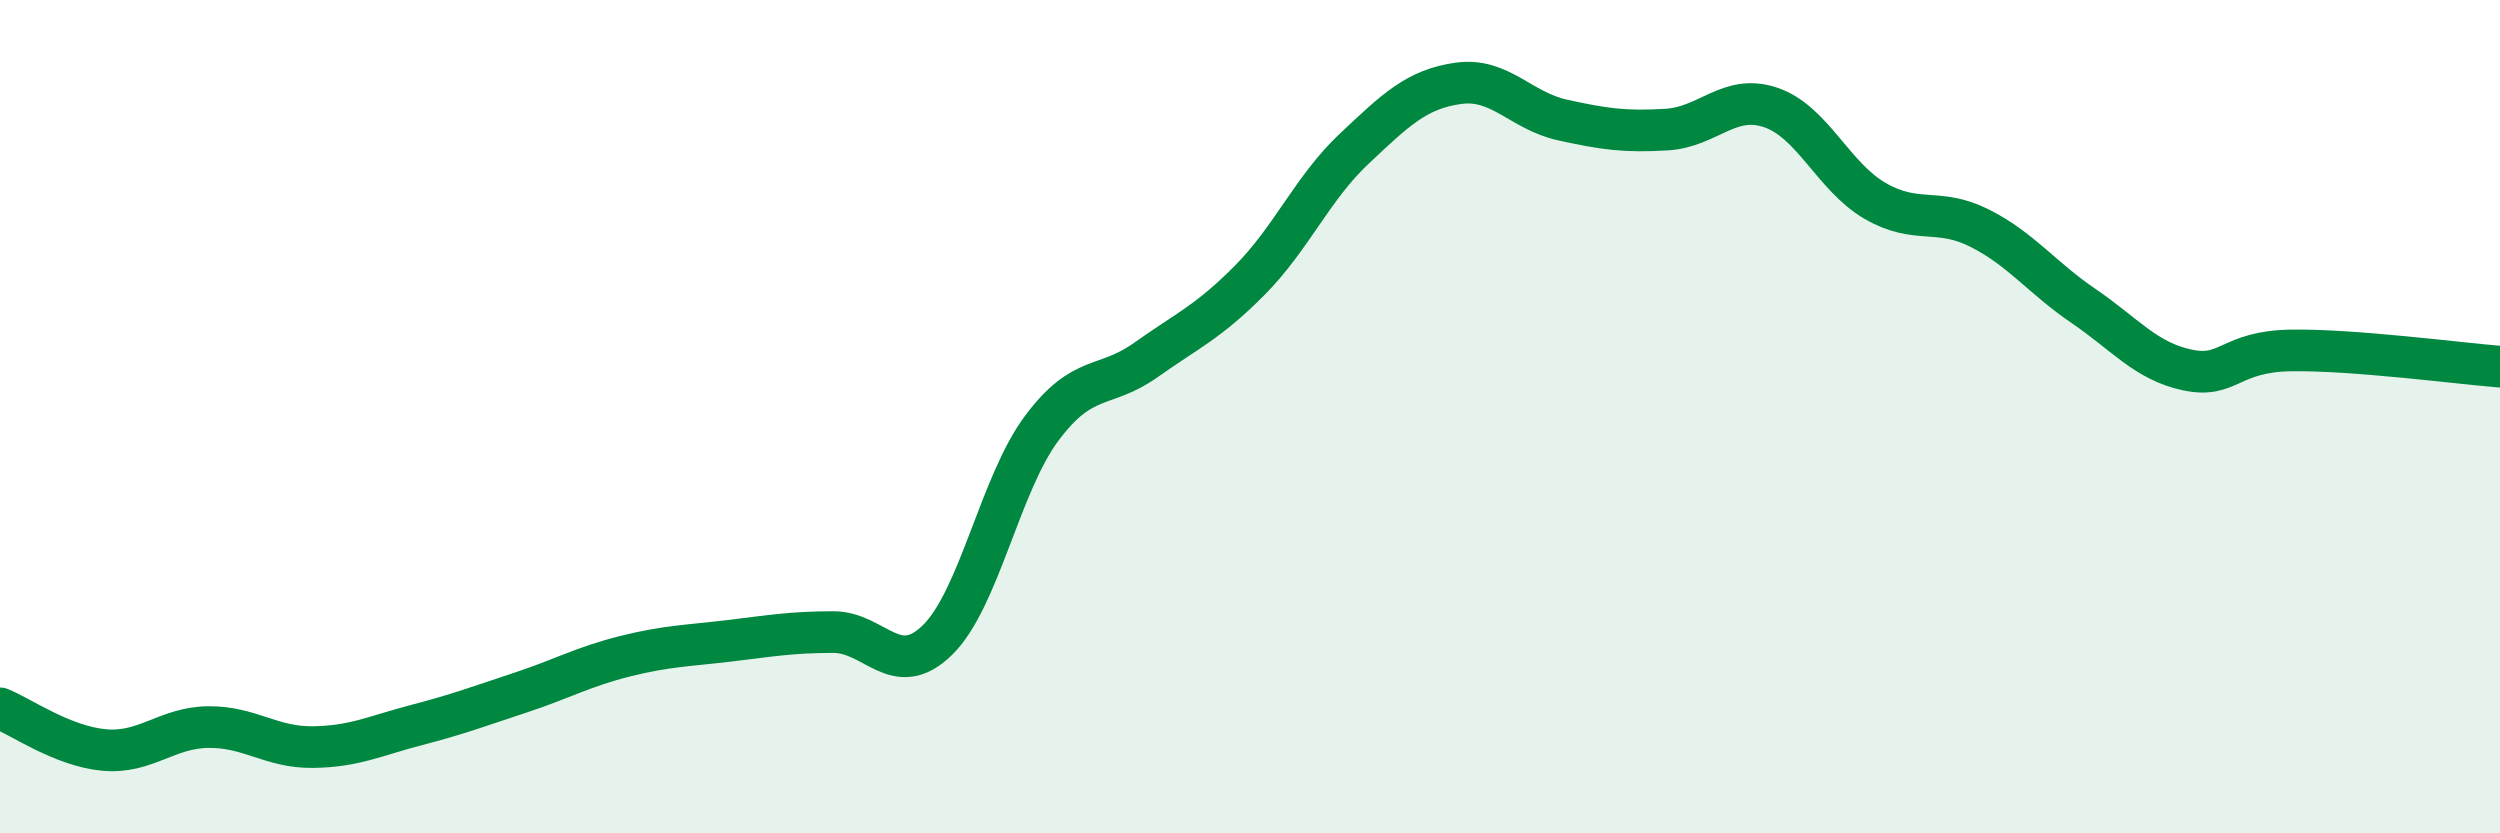
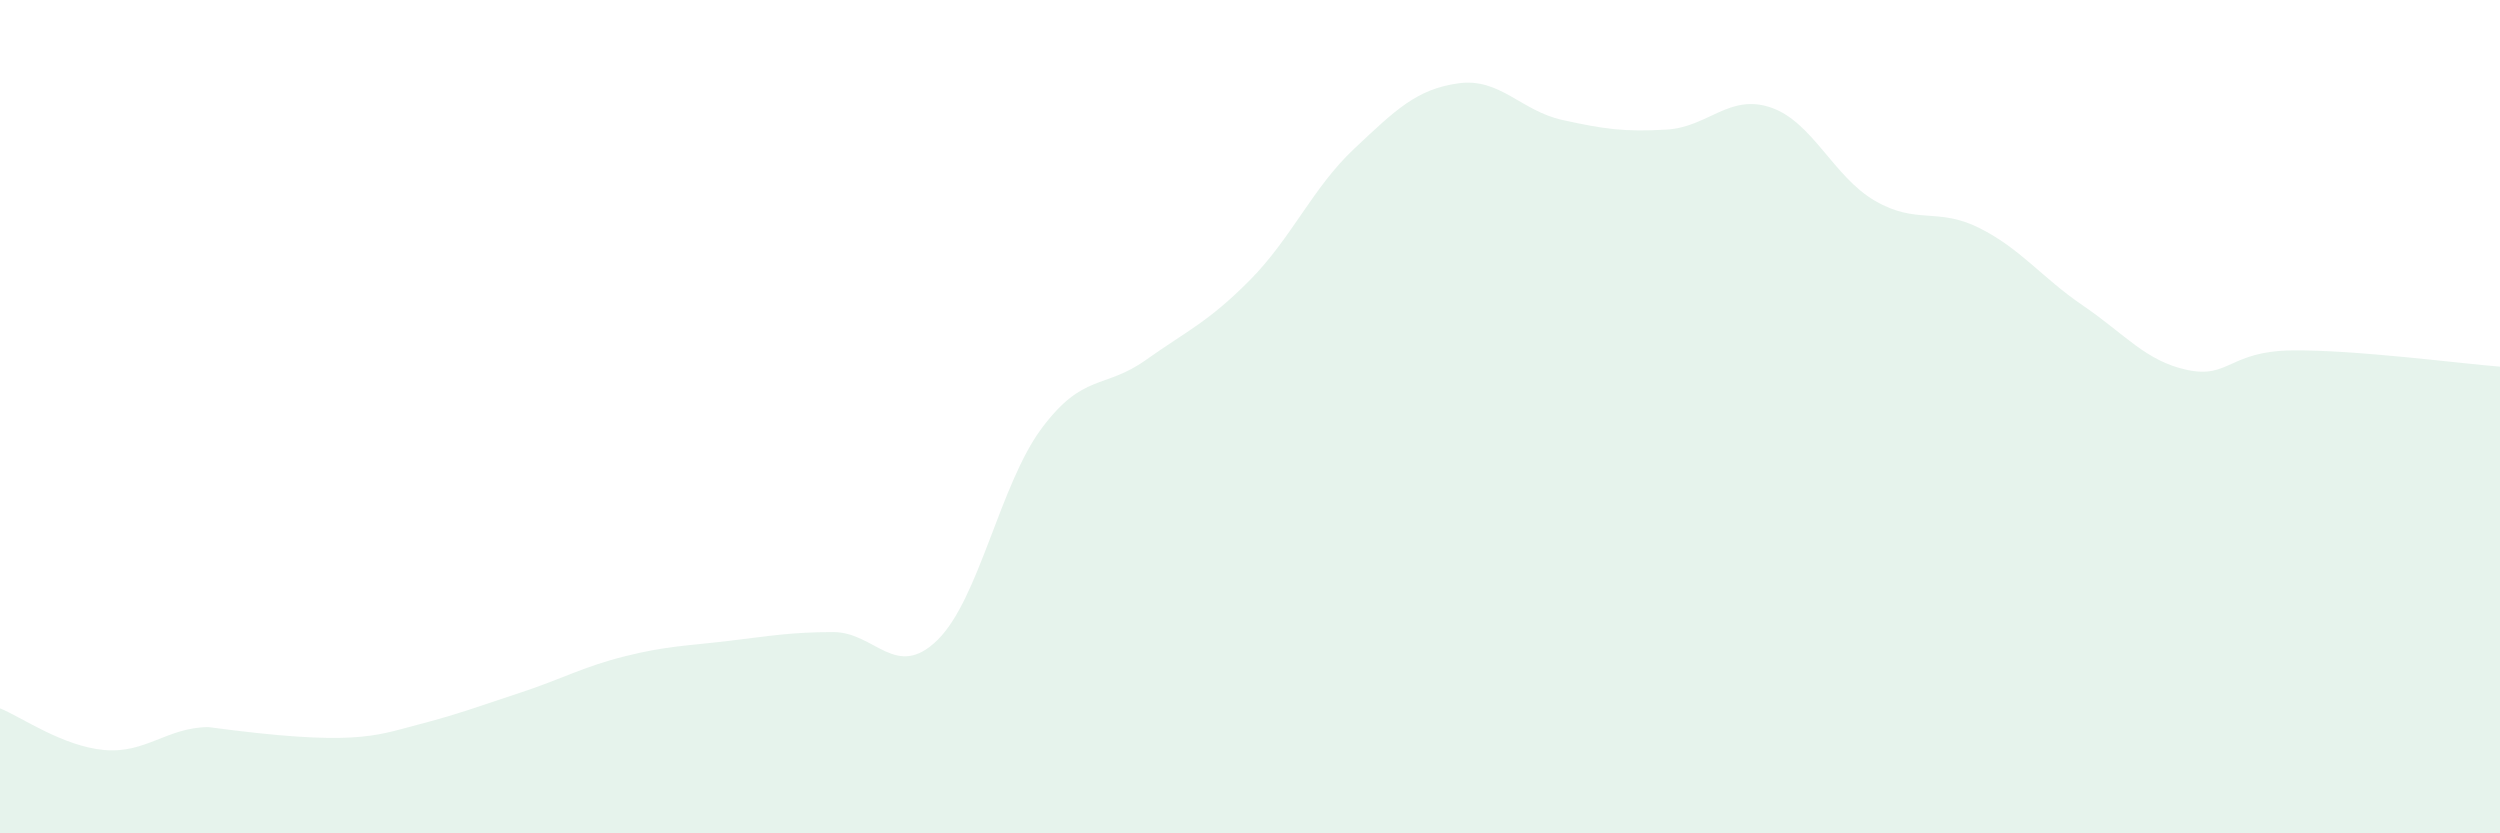
<svg xmlns="http://www.w3.org/2000/svg" width="60" height="20" viewBox="0 0 60 20">
-   <path d="M 0,17 C 0.5,17.2 1.5,17.91 2.5,18 C 3.5,18.09 4,17.46 5,17.45 C 6,17.44 6.5,17.94 7.5,17.93 C 8.5,17.92 9,17.66 10,17.4 C 11,17.14 11.5,16.95 12.5,16.62 C 13.5,16.29 14,16 15,15.75 C 16,15.5 16.5,15.5 17.5,15.38 C 18.5,15.26 19,15.17 20,15.17 C 21,15.17 21.5,16.34 22.5,15.36 C 23.5,14.38 24,11.62 25,10.28 C 26,8.94 26.5,9.35 27.5,8.64 C 28.5,7.93 29,7.73 30,6.72 C 31,5.71 31.5,4.51 32.5,3.57 C 33.5,2.63 34,2.14 35,2 C 36,1.86 36.5,2.66 37.5,2.88 C 38.5,3.1 39,3.17 40,3.11 C 41,3.05 41.5,2.24 42.5,2.58 C 43.5,2.92 44,4.24 45,4.82 C 46,5.4 46.5,4.97 47.5,5.47 C 48.5,5.97 49,6.66 50,7.34 C 51,8.02 51.5,8.67 52.5,8.88 C 53.5,9.09 53.5,8.43 55,8.41 C 56.5,8.39 59,8.72 60,8.8L60 20L0 20Z" fill="#008740" opacity="0.1" stroke-linecap="round" stroke-linejoin="round" />
-   <path d="M 0,17 C 0.5,17.2 1.5,17.91 2.5,18 C 3.5,18.09 4,17.46 5,17.45 C 6,17.44 6.5,17.94 7.5,17.93 C 8.5,17.92 9,17.66 10,17.4 C 11,17.14 11.5,16.95 12.5,16.62 C 13.5,16.29 14,16 15,15.75 C 16,15.5 16.5,15.5 17.5,15.38 C 18.5,15.26 19,15.17 20,15.17 C 21,15.17 21.5,16.34 22.5,15.36 C 23.5,14.38 24,11.62 25,10.28 C 26,8.94 26.5,9.35 27.5,8.64 C 28.5,7.93 29,7.73 30,6.72 C 31,5.71 31.5,4.51 32.5,3.57 C 33.5,2.63 34,2.14 35,2 C 36,1.86 36.5,2.66 37.5,2.88 C 38.5,3.1 39,3.17 40,3.11 C 41,3.05 41.5,2.24 42.5,2.58 C 43.5,2.92 44,4.24 45,4.82 C 46,5.4 46.5,4.97 47.5,5.47 C 48.5,5.97 49,6.66 50,7.34 C 51,8.02 51.5,8.67 52.5,8.88 C 53.5,9.09 53.5,8.43 55,8.41 C 56.5,8.39 59,8.72 60,8.8" stroke="#008740" stroke-width="1" fill="none" stroke-linecap="round" stroke-linejoin="round" />
+   <path d="M 0,17 C 0.5,17.2 1.5,17.91 2.5,18 C 3.5,18.09 4,17.46 5,17.45 C 8.5,17.92 9,17.66 10,17.4 C 11,17.14 11.5,16.95 12.5,16.62 C 13.5,16.29 14,16 15,15.75 C 16,15.5 16.5,15.5 17.5,15.38 C 18.5,15.26 19,15.17 20,15.17 C 21,15.17 21.5,16.34 22.5,15.36 C 23.5,14.38 24,11.62 25,10.28 C 26,8.94 26.5,9.35 27.5,8.64 C 28.5,7.93 29,7.73 30,6.72 C 31,5.71 31.5,4.51 32.5,3.57 C 33.5,2.63 34,2.14 35,2 C 36,1.86 36.5,2.66 37.5,2.88 C 38.5,3.1 39,3.17 40,3.11 C 41,3.05 41.5,2.24 42.5,2.58 C 43.5,2.92 44,4.24 45,4.82 C 46,5.4 46.5,4.97 47.5,5.47 C 48.5,5.97 49,6.66 50,7.34 C 51,8.02 51.5,8.67 52.5,8.88 C 53.5,9.09 53.5,8.43 55,8.41 C 56.5,8.39 59,8.72 60,8.8L60 20L0 20Z" fill="#008740" opacity="0.1" stroke-linecap="round" stroke-linejoin="round" />
</svg>